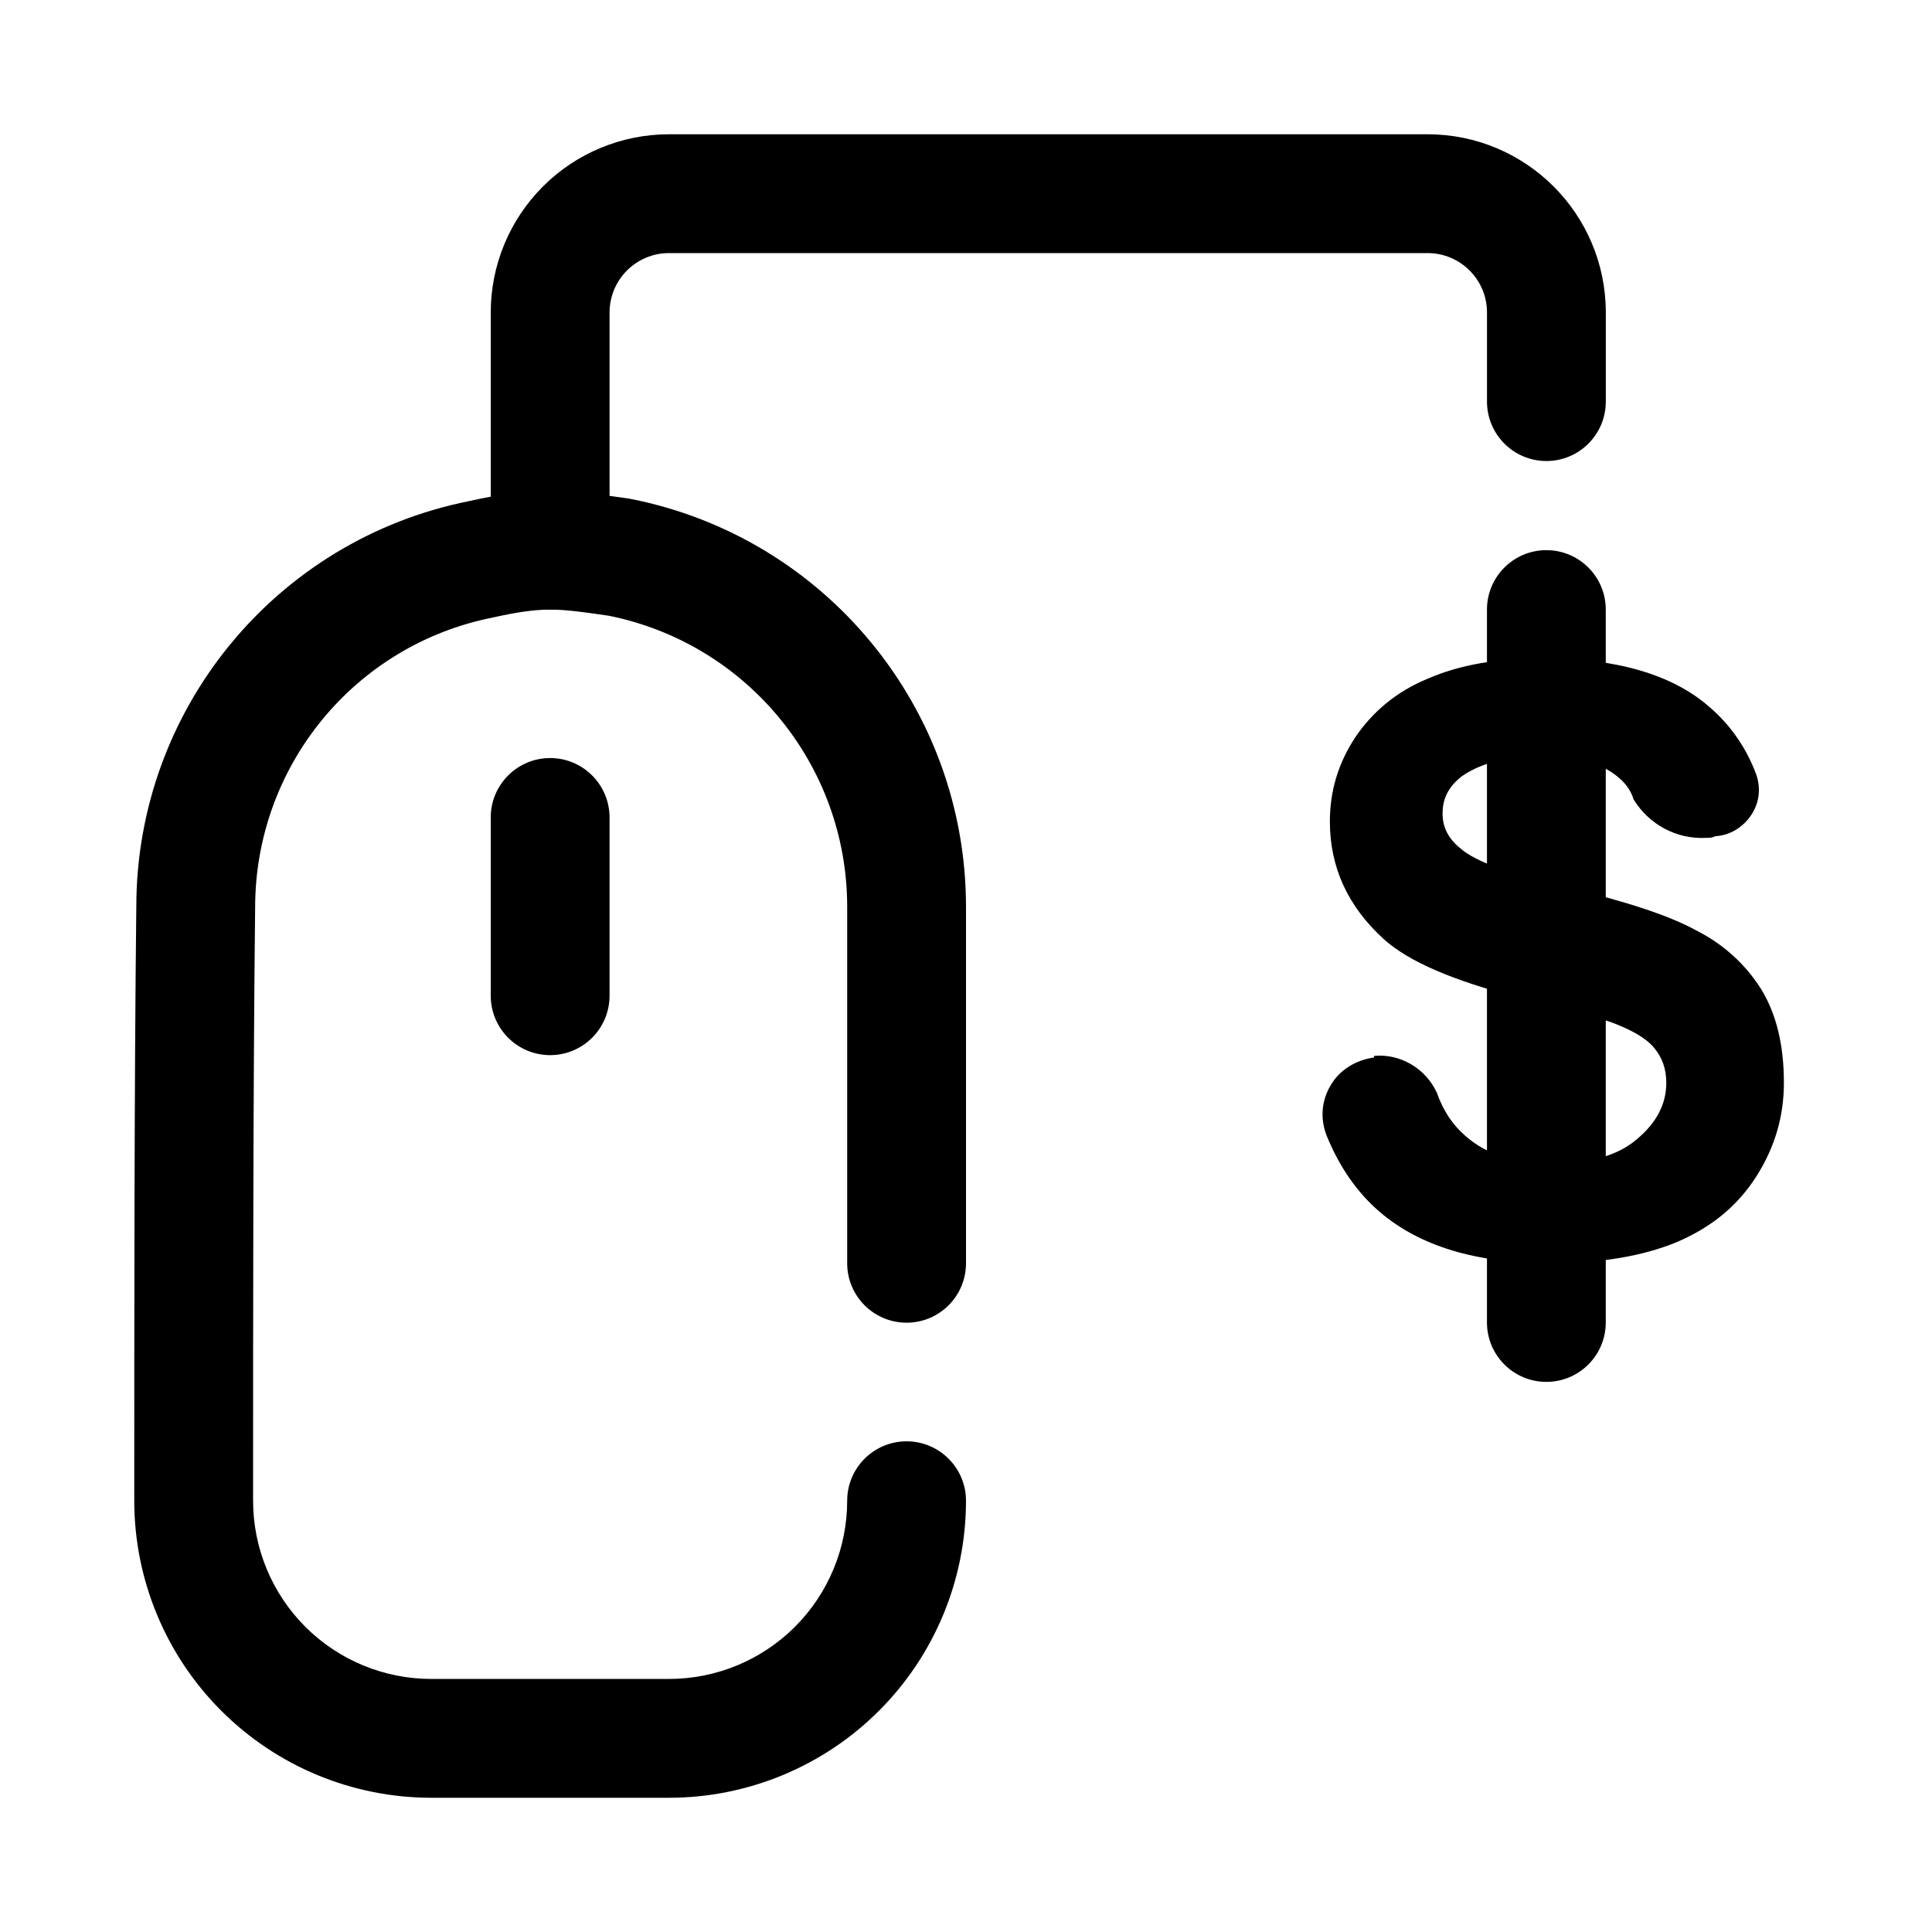
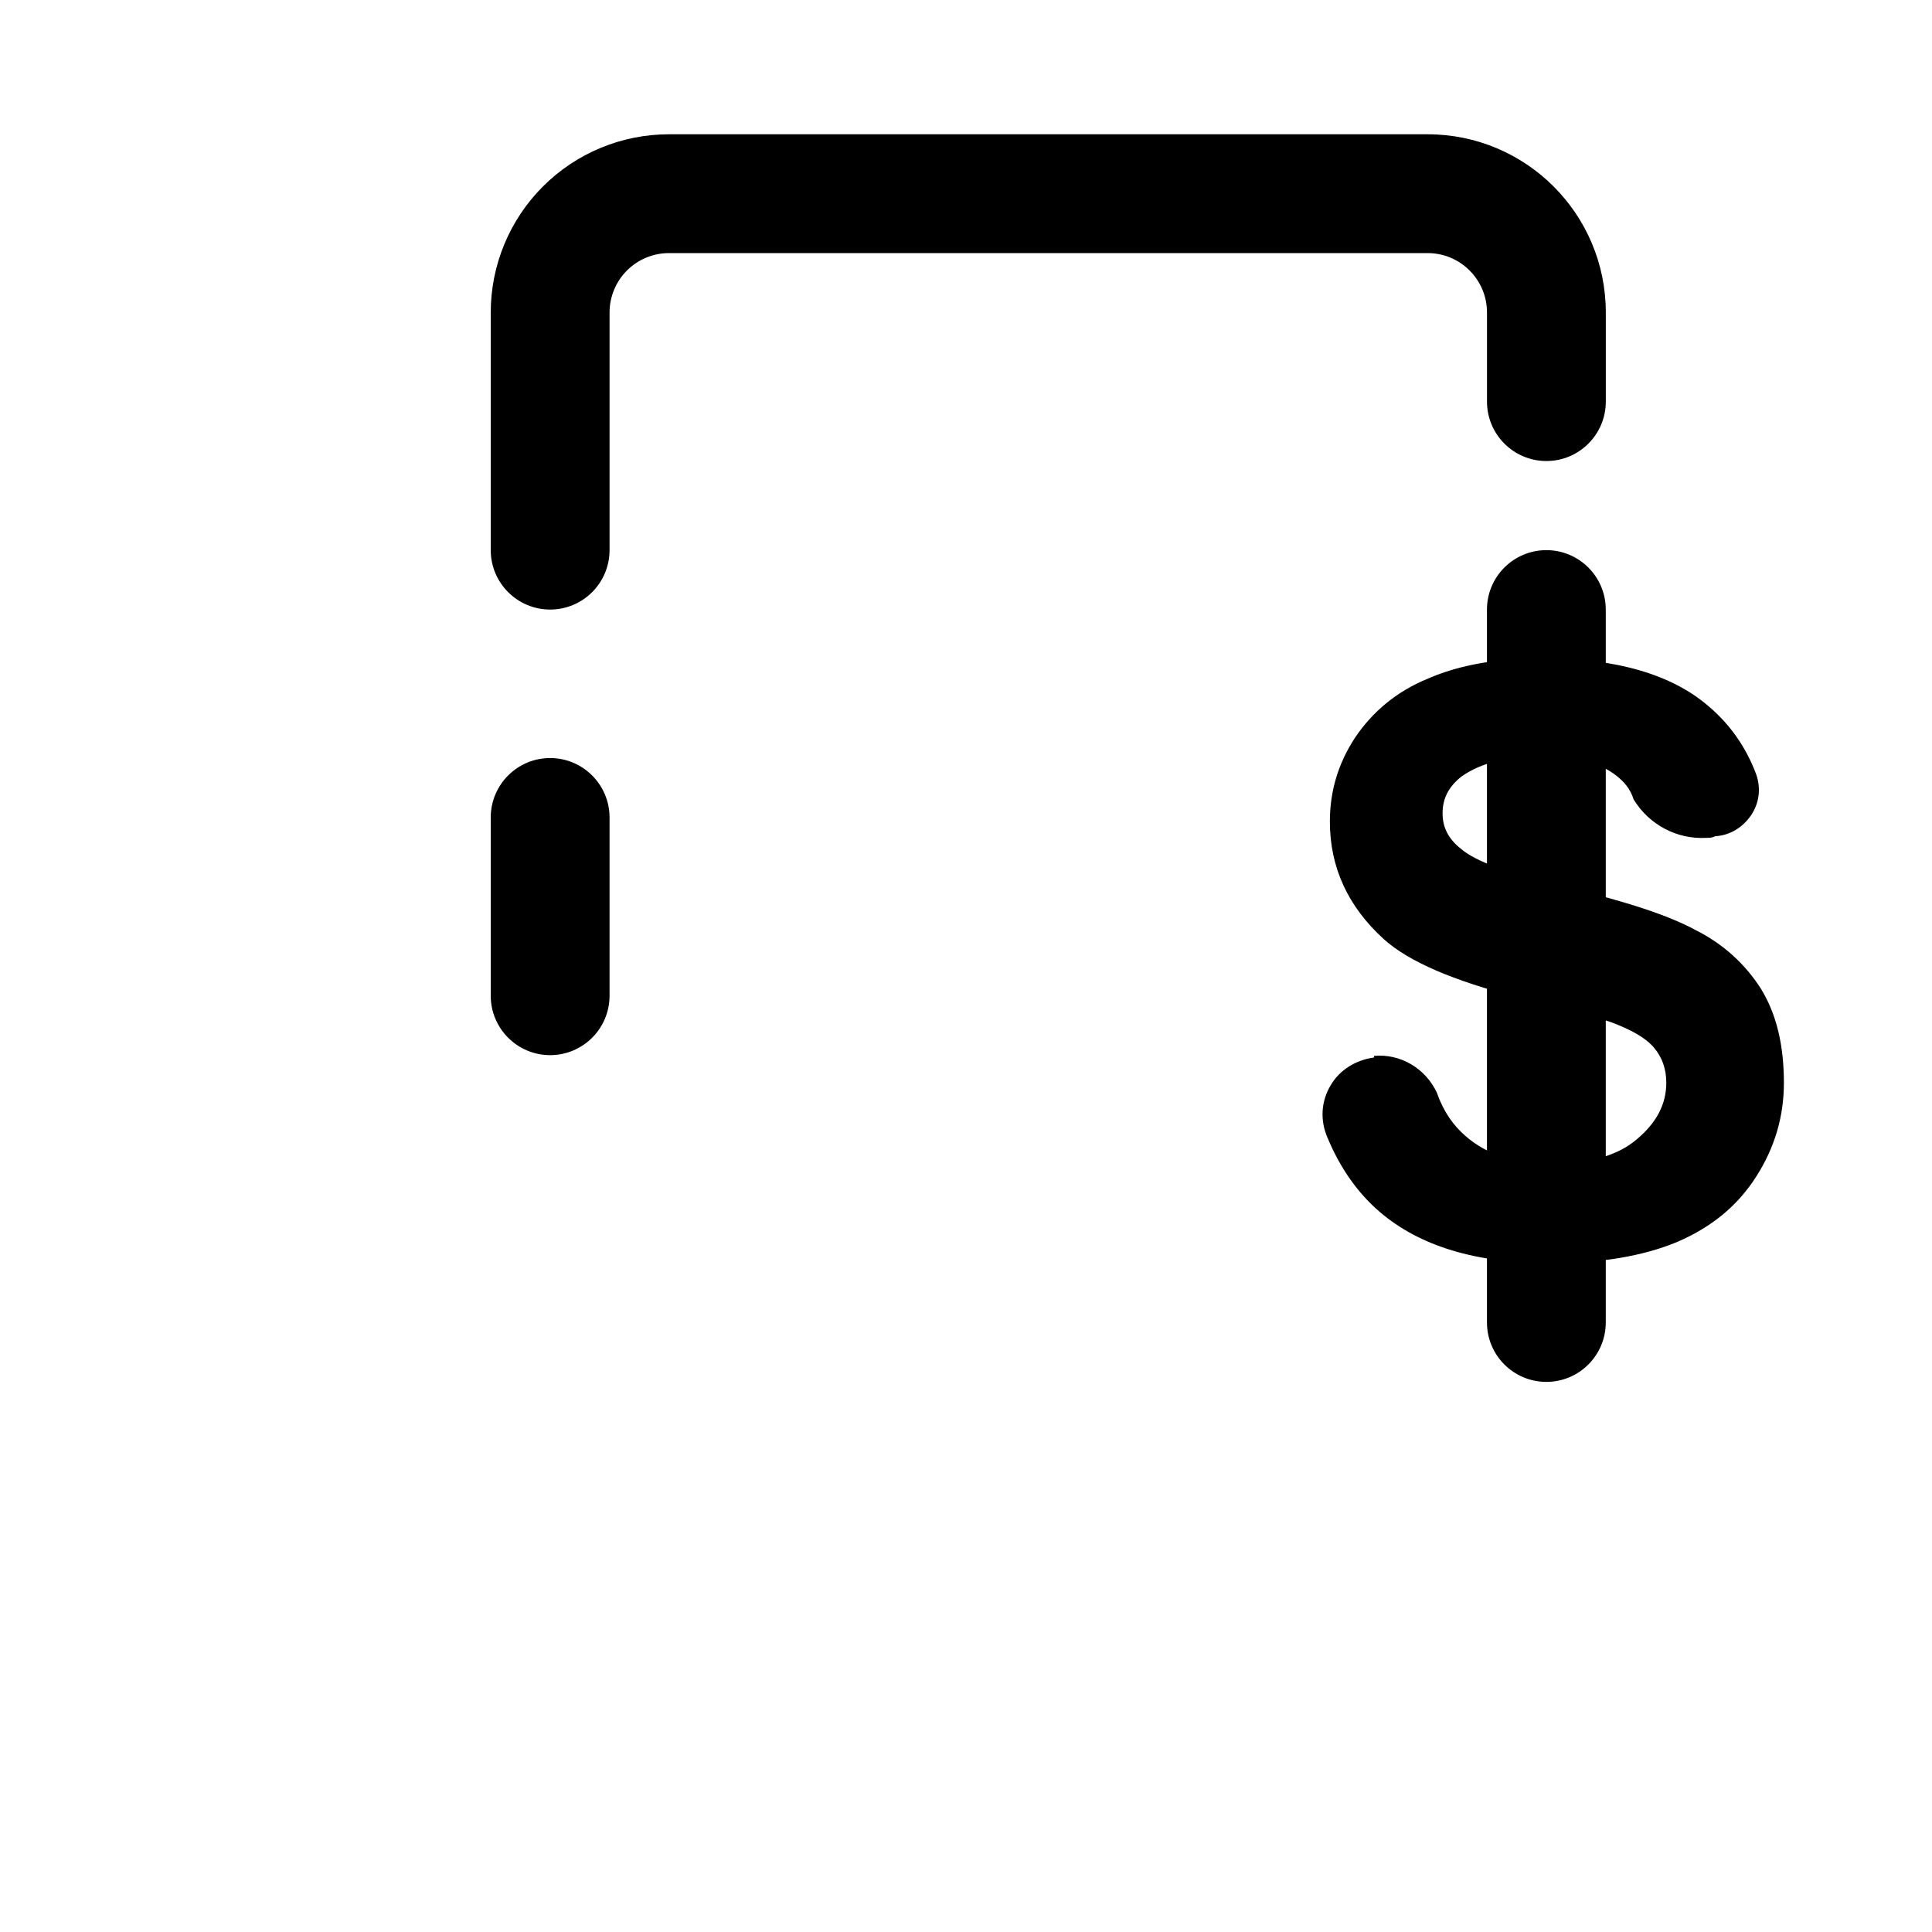
<svg xmlns="http://www.w3.org/2000/svg" fill="#000000" width="800px" height="800px" version="1.1" viewBox="144 144 512 512">
  <g>
-     <path d="m268.31 276.79c7.863-1.754 15.199-2.738 21.48-2.738 5.961 0 12.934 0.938 20.523 2.023l0.82 0.141c51.641 10.188 88.859 55.473 88.867 108.11v94.457c0 8.691-7.055 15.746-15.746 15.746s-15.742-7.055-15.742-15.746v-94.457c0-37.477-26.438-69.746-63.145-77.145-5.746-0.828-11.035-1.637-15.578-1.637-4.312 0-9.344 0.793-14.742 2.008l-0.395 0.086c-36.637 7.227-63.039 39.352-63.039 76.879-0.543 46.805-0.543 110.39-0.543 157.19 0 12.523 4.977 24.535 13.832 33.402 8.863 8.855 20.875 13.828 33.398 13.828h62.977c12.523 0 24.539-4.973 33.402-13.828 8.855-8.867 13.832-20.879 13.832-33.402 0-8.691 7.051-15.746 15.742-15.746s15.746 7.055 15.746 15.746c0 20.875-8.297 40.902-23.059 55.664-14.762 14.758-34.785 23.055-55.664 23.055h-62.977c-20.875 0-40.902-8.297-55.66-23.055-14.762-14.762-23.059-34.789-23.059-55.664 0-46.902 0-110.64 0.543-157.38 0-52.285 36.918-97.289 88.184-107.53z" fill-rule="evenodd" />
    <path d="m274.05 360.64v47.234c0 8.691 7.051 15.75 15.742 15.75 8.691 0 15.746-7.059 15.746-15.75v-47.234c0-8.688-7.055-15.75-15.746-15.75-8.691 0-15.742 7.062-15.742 15.75z" fill-rule="evenodd" />
    <path d="m305.54 289.79v-62.977c0-4.172 1.66-8.176 4.613-11.129 2.949-2.953 6.957-4.613 11.129-4.613h201.04c8.699 0 15.746 7.047 15.746 15.742v23.617c0 8.691 7.055 15.746 15.742 15.746 8.691 0 15.746-7.055 15.746-15.746v-23.617c0-26.086-21.145-47.23-47.234-47.23h-201.04c-12.523 0-24.535 4.977-33.398 13.832-8.859 8.863-13.832 20.875-13.832 33.398v62.977c0 8.691 7.051 15.746 15.742 15.746 8.691 0 15.746-7.055 15.746-15.746z" fill-rule="evenodd" />
    <path d="m495.78 445.46c-1.949-4.543-1.73-9.52 0.863-13.848 2.383-4.113 6.711-6.707 11.473-7.359v-0.43c6.922-0.652 13.633 3.246 16.66 9.738 1.73 4.977 4.328 8.652 7.574 11.469 5.629 4.977 13.203 7.356 22.723 7.356 10.172 0 17.746-2.164 22.723-6.492 5.195-4.328 7.789-9.305 7.789-14.93 0-3.68-1.082-6.711-3.246-9.305-2.164-2.598-6.059-4.762-11.25-6.711-3.68-1.297-12.121-3.68-25.105-6.707-16.66-4.328-28.562-9.305-35.273-15.363-9.52-8.656-14.281-19.047-14.281-31.164 0-8.008 2.164-15.363 6.707-22.289 4.547-6.707 10.82-12.117 19.262-15.582 8.438-3.676 18.609-5.41 30.512-5.41 19.477 0 34.191 4.328 43.93 12.77 5.844 4.977 9.953 11.035 12.551 17.961 1.301 3.68 0.867 7.574-1.297 10.82-2.164 3.246-5.629 5.41-9.523 5.625-0.863 0.434-1.516 0.434-2.379 0.434-7.793 0.434-15.148-3.461-19.262-10.172-0.863-2.812-2.594-4.758-4.543-6.273-4.328-3.465-11.035-5.195-19.691-5.195-9.09 0-16.23 1.73-21.426 5.41-3.246 2.598-4.977 5.629-4.977 9.738 0 3.68 1.516 6.711 4.762 9.305 3.894 3.465 13.418 6.926 28.562 10.387 15.367 3.68 26.617 7.359 33.762 11.254 7.356 3.68 13.199 9.09 17.312 15.582 4.109 6.707 6.059 14.93 6.059 24.887 0 8.871-2.383 17.094-7.359 24.887-4.977 7.789-11.902 13.414-20.992 17.309-8.871 3.68-20.125 5.629-33.539 5.629-19.695 0-34.625-4.547-45.23-13.633-6.059-5.195-10.602-11.902-13.848-19.695z" />
    <path d="m538.06 305.54v188.93c0 8.691 7.051 15.746 15.742 15.746 8.691 0 15.742-7.055 15.742-15.746v-188.93c0-8.691-7.051-15.746-15.742-15.746-8.691 0-15.742 7.055-15.742 15.746z" fill-rule="evenodd" />
  </g>
</svg>